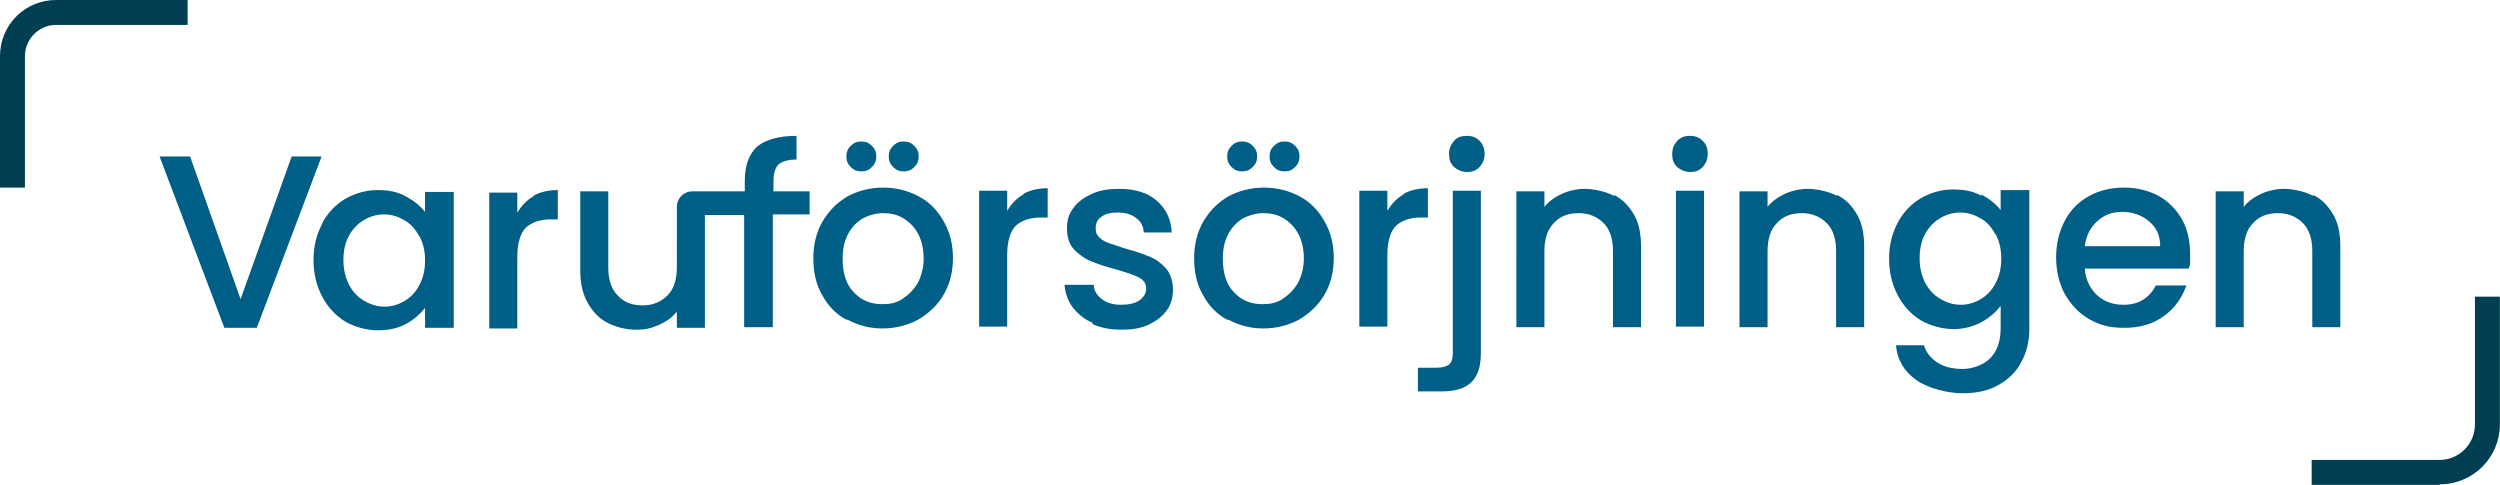
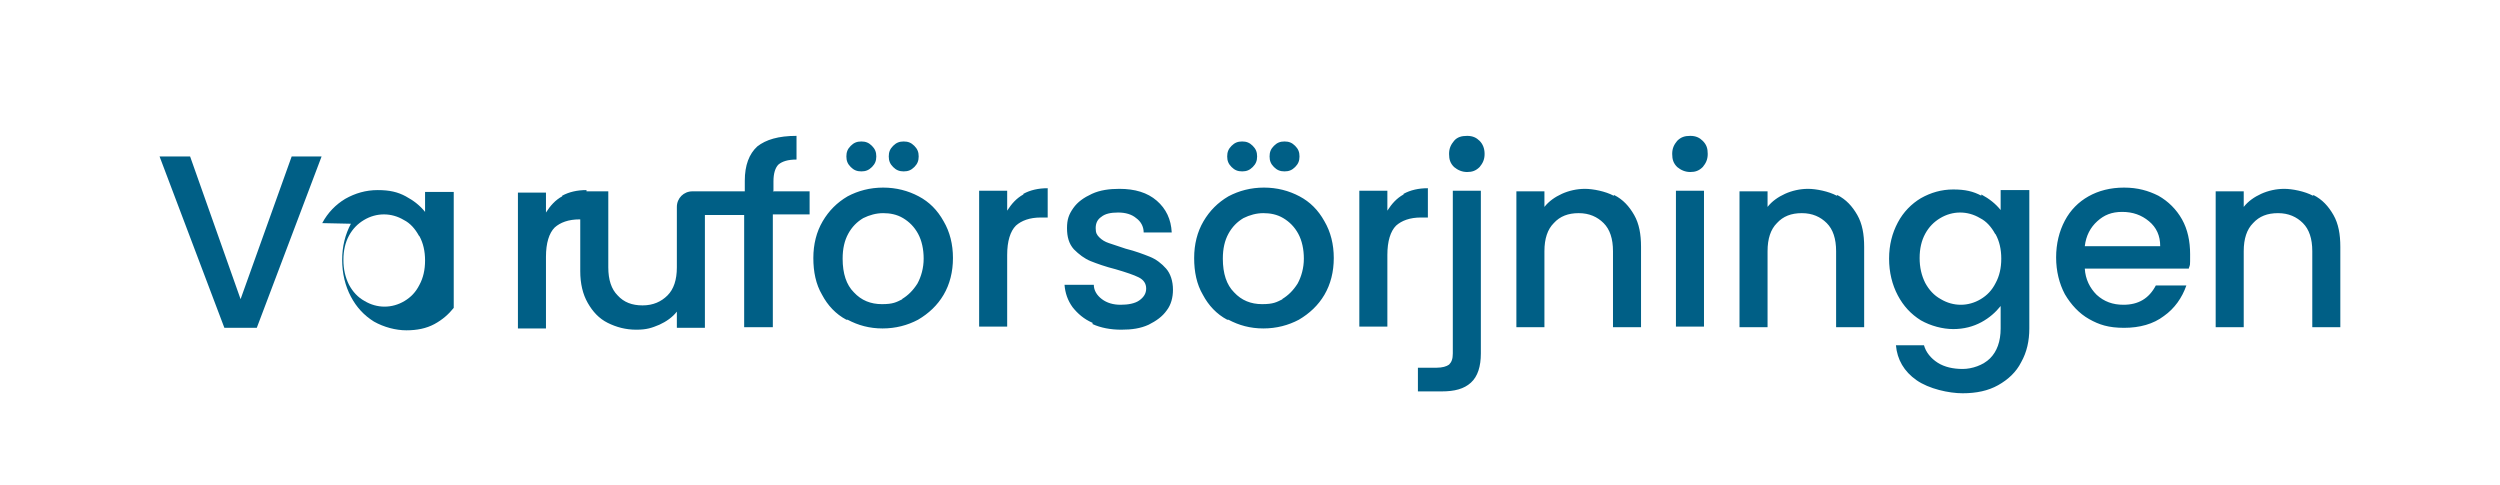
<svg xmlns="http://www.w3.org/2000/svg" width="4968" height="964" fill="none">
-   <path fill="#005F86" d="M639.084 310.866 510.276 651.455h-64.403L317.065 310.866h60.688l100.322 283.618 101.559-283.618h59.45Zm193.212 157.29c-7.431-13.624-17.34-24.77-29.725-30.963-12.385-7.431-26.009-11.146-39.633-11.146-13.624 0-27.248 3.715-39.633 11.146-12.386 7.431-22.294 17.339-29.725 30.963-7.431 13.624-11.147 29.724-11.147 48.302s3.716 34.678 11.147 49.54c7.431 13.624 17.339 24.77 30.963 32.201 12.386 7.431 26.009 11.147 39.633 11.147 13.624 0 27.248-3.716 39.634-11.147 12.385-7.431 22.293-17.339 29.724-32.201 7.432-13.623 11.147-29.724 11.147-48.302 0-18.577-3.715-34.678-11.147-48.301m-193.211-26.009c11.147-21.055 27.248-37.155 45.826-48.302 19.816-11.147 40.871-17.339 64.404-17.339 23.532 0 39.633 3.716 55.734 12.385 16.101 8.67 28.486 18.578 38.394 30.963V381.46h56.973v269.995h-56.973v-39.632c-9.908 12.385-22.293 23.532-38.394 32.201-16.101 8.67-34.679 12.385-55.734 12.385-21.056 0-44.588-6.192-64.404-17.339-19.817-12.385-34.679-28.485-45.826-49.54-11.147-21.055-17.34-45.825-17.34-73.072s6.193-50.779 17.34-71.834m419.867-55.733c13.62-7.431 29.72-11.146 48.3-11.146v58.21h-13.62c-22.3 0-38.4 6.192-49.55 16.1-11.14 11.147-17.34 30.963-17.34 58.211v142.428h-55.73V382.699h55.73v39.632c8.67-13.623 18.58-24.77 32.21-32.201" />
-   <path fill="#003E51" d="M111.468 49.54c-34.679 0-61.927 28.486-61.927 61.926v261.325H0V111.466C0 49.54 49.541 0 111.468 0h261.331v49.54H111.468Z" />
+   <path fill="#005F86" d="M639.084 310.866 510.276 651.455h-64.403L317.065 310.866h60.688l100.322 283.618 101.559-283.618h59.45Zm193.212 157.29c-7.431-13.624-17.34-24.77-29.725-30.963-12.385-7.431-26.009-11.146-39.633-11.146-13.624 0-27.248 3.715-39.633 11.146-12.386 7.431-22.294 17.339-29.725 30.963-7.431 13.624-11.147 29.724-11.147 48.302s3.716 34.678 11.147 49.54c7.431 13.624 17.339 24.77 30.963 32.201 12.386 7.431 26.009 11.147 39.633 11.147 13.624 0 27.248-3.716 39.634-11.147 12.385-7.431 22.293-17.339 29.724-32.201 7.432-13.623 11.147-29.724 11.147-48.302 0-18.577-3.715-34.678-11.147-48.301m-193.211-26.009c11.147-21.055 27.248-37.155 45.826-48.302 19.816-11.147 40.871-17.339 64.404-17.339 23.532 0 39.633 3.716 55.734 12.385 16.101 8.67 28.486 18.578 38.394 30.963V381.46h56.973v269.995v-39.632c-9.908 12.385-22.293 23.532-38.394 32.201-16.101 8.67-34.679 12.385-55.734 12.385-21.056 0-44.588-6.192-64.404-17.339-19.817-12.385-34.679-28.485-45.826-49.54-11.147-21.055-17.34-45.825-17.34-73.072s6.193-50.779 17.34-71.834m419.867-55.733c13.62-7.431 29.72-11.146 48.3-11.146v58.21h-13.62c-22.3 0-38.4 6.192-49.55 16.1-11.14 11.147-17.34 30.963-17.34 58.211v142.428h-55.73V382.699h55.73v39.632c8.67-13.623 18.58-24.77 32.21-32.201" />
  <path fill="#005F86" d="M1537.02 378.984v-18.578c0-16.101 3.72-27.247 9.91-33.44 7.43-6.192 18.58-9.908 35.92-9.908v-47.063c-35.92 0-60.69 7.431-78.03 21.054-16.1 14.863-24.77 37.156-24.77 68.118v21.055h-104.04c-17.34 0-30.96 13.624-30.96 30.963V531.32c0 24.77-6.19 43.348-18.58 55.733-12.38 12.385-28.49 19.816-49.54 19.816-21.06 0-37.16-6.193-49.54-19.816-12.39-12.385-18.58-30.963-18.58-55.733V380.222h-55.73v158.529c0 24.77 4.95 45.825 14.86 63.164s22.29 30.962 39.63 39.632c17.34 8.67 35.92 13.624 56.97 13.624 21.06 0 30.97-3.716 45.83-9.908 13.62-6.193 26.01-14.862 34.68-26.009v32.201h55.73v-224.17h78.03v222.932h56.97v-224.17h73.08v-45.825h-73.08l1.24-1.238Zm237.8-47.064c-6.19-6.192-8.67-12.385-8.67-21.054 0-8.67 2.48-14.863 8.67-21.055 6.19-6.193 12.39-8.669 21.06-8.669 8.67 0 14.86 2.476 21.05 8.669 6.19 6.192 8.67 12.385 8.67 21.055 0 8.669-2.48 14.862-8.67 21.054-6.19 6.193-12.38 8.67-21.05 8.67s-14.87-2.477-21.06-8.67Zm-84.22 0c-6.19-6.192-8.67-12.385-8.67-21.054 0-8.67 2.48-14.863 8.67-21.055 6.19-6.193 12.39-8.669 21.06-8.669 8.67 0 14.86 2.476 21.05 8.669 6.19 6.192 8.67 12.385 8.67 21.055 0 8.669-2.48 14.862-8.67 21.054-6.19 6.193-12.38 8.67-21.05 8.67s-14.87-2.477-21.06-8.67Zm101.56 262.564c12.39-7.431 22.29-17.339 30.96-30.963 7.44-13.623 12.39-30.962 12.39-49.54s-3.72-35.917-11.15-49.54c-7.43-13.624-17.34-23.532-29.72-30.963-12.39-7.431-26.01-9.908-39.64-9.908-13.62 0-27.24 3.715-39.63 9.908-12.38 7.431-22.29 17.339-29.72 30.963-7.43 13.623-11.15 29.724-11.15 49.54 0 29.724 7.43 52.017 22.29 66.879 14.87 16.101 33.44 23.532 55.74 23.532 22.29 0 28.48-3.715 40.87-9.908m-111.47 40.871c-21.05-11.147-37.16-28.486-48.3-49.541-12.39-21.054-17.34-45.824-17.34-73.072 0-27.247 6.19-52.017 18.58-73.072 12.38-21.054 28.48-37.155 49.54-49.54 21.05-11.146 44.59-17.339 70.59-17.339 26.01 0 49.55 6.193 70.6 17.339 21.06 11.147 37.16 27.247 49.54 49.54 12.39 21.055 18.58 45.825 18.58 73.072 0 27.248-6.19 52.018-18.58 73.072-12.38 21.055-29.72 37.156-50.78 49.541-21.05 11.146-44.58 17.339-70.59 17.339-26.01 0-48.31-6.193-69.36-17.339m349.26-250.179c13.63-7.431 29.73-11.146 48.31-11.146v58.209h-13.63c-22.29 0-38.39 6.193-49.54 16.101-11.14 11.147-17.34 30.963-17.34 58.21v142.428h-55.73V378.984h55.73v39.632c8.67-13.624 18.58-24.77 32.2-32.201m137.48 255.132c-17.34-7.431-29.72-18.578-39.63-30.963-9.91-13.623-14.86-28.485-16.1-44.586h58.21c0 11.147 6.19 21.055 16.1 28.486 9.91 7.431 22.29 11.146 37.16 11.146 14.86 0 28.48-2.476 37.15-8.669 8.67-6.192 13.63-13.624 13.63-23.532s-4.96-17.339-14.87-22.293c-9.9-4.954-24.77-9.908-45.82-16.1-19.82-4.954-37.16-11.147-49.54-16.101-12.39-4.954-23.54-13.624-33.44-23.532-9.91-11.146-13.63-24.77-13.63-42.109 0-17.339 3.72-27.247 12.39-39.632 8.67-12.385 21.05-21.055 37.15-28.486 16.1-7.431 34.68-9.908 54.5-9.908 30.96 0 55.73 7.431 74.31 23.532 18.58 16.1 28.49 37.155 29.73 63.163h-55.74c0-12.385-6.19-22.293-14.86-28.485-8.67-7.431-21.06-11.147-35.92-11.147-14.86 0-26.01 2.477-33.44 8.67-7.43 4.954-11.15 12.385-11.15 22.293s2.48 13.624 7.44 18.578c4.95 4.954 11.14 8.669 18.57 11.146 7.44 2.477 18.58 6.193 33.44 11.147 19.82 4.954 35.92 11.146 48.31 16.101 12.38 4.954 23.53 13.623 32.2 23.531 8.67 9.908 13.62 24.77 13.62 42.109 0 14.862-3.71 29.724-12.38 40.871-8.67 12.385-21.06 21.055-35.92 28.486-16.1 7.431-33.44 9.908-54.5 9.908-21.05 0-40.87-3.716-56.97-11.147m360.42-312.104c-6.2-6.192-8.67-12.385-8.67-21.054 0-8.67 2.47-14.863 8.67-21.055 6.19-6.193 12.38-8.669 21.05-8.669s14.86 2.476 21.06 8.669c6.19 6.192 8.67 12.385 8.67 21.055 0 8.669-2.48 14.862-8.67 21.054-6.2 6.193-12.39 8.67-21.06 8.67-8.67 0-14.86-2.477-21.05-8.67Zm-84.22 0c-6.2-6.192-8.67-12.385-8.67-21.054 0-8.67 2.47-14.863 8.67-21.055 6.19-6.193 12.38-8.669 21.05-8.669s14.86 2.476 21.06 8.669c6.19 6.192 8.67 12.385 8.67 21.055 0 8.669-2.48 14.862-8.67 21.054-6.2 6.193-12.39 8.67-21.06 8.67-8.67 0-14.86-2.477-21.05-8.67Zm100.32 262.564c12.38-7.431 22.29-17.339 30.96-30.963 7.43-13.623 12.39-30.962 12.39-49.54s-3.72-35.917-11.15-49.54c-7.43-13.624-17.34-23.532-29.73-30.963-12.38-7.431-26.01-9.908-39.63-9.908-13.62 0-27.25 3.715-39.63 9.908-12.39 7.431-22.3 17.339-29.73 30.963-7.43 13.623-11.14 29.724-11.14 49.54 0 29.724 7.43 52.017 22.29 66.879 14.86 16.101 33.44 23.532 55.73 23.532 22.3 0 28.49-3.715 40.88-9.908m-110.23 40.871c-21.06-11.147-37.16-28.486-48.31-49.541-12.38-21.054-17.34-45.824-17.34-73.072 0-27.247 6.2-52.017 18.58-73.072 12.39-21.054 28.49-37.155 49.54-49.54 21.06-11.146 44.59-17.339 70.6-17.339 26.01 0 49.54 6.193 70.6 17.339 21.05 11.147 37.15 27.247 49.54 49.54 12.38 21.055 18.58 45.825 18.58 73.072 0 27.248-6.2 52.018-18.58 73.072-12.39 21.055-29.73 37.156-50.78 49.541-21.06 11.146-44.59 17.339-70.6 17.339-26.01 0-48.3-6.193-69.36-17.339m348.03-250.179c13.63-7.431 29.73-11.146 48.3-11.146v58.209h-13.62c-22.29 0-38.39 6.193-49.54 16.101-11.15 11.147-17.34 30.963-17.34 58.21v142.428h-55.73V378.984h55.73v39.632c8.67-13.624 18.58-24.77 32.2-32.201m100.32-54.495c-7.43-7.431-9.91-14.862-9.91-26.008 0-11.147 3.72-18.578 9.91-26.009 6.2-7.431 14.87-9.908 26.01-9.908 11.15 0 18.58 3.715 24.77 9.908 6.2 6.192 9.91 14.862 9.91 26.009 0 11.146-3.71 18.577-9.91 26.008-7.43 7.431-14.86 9.908-24.77 9.908s-18.58-3.715-26.01-9.908Zm53.26 370.314c0 26.009-6.19 45.825-19.82 58.21-13.62 12.385-32.2 17.339-58.21 17.339h-47.06V730.72h37.15c11.15 0 19.82-2.477 24.77-6.193 4.96-4.954 7.44-11.146 7.44-22.293v-323.25h55.73v323.25Zm265.05-314.581c17.34 8.669 29.72 22.293 39.63 39.632 9.91 17.339 13.62 38.394 13.62 63.164v159.768h-55.73V499.119c0-24.771-6.19-43.348-18.58-55.733-12.38-12.385-28.48-19.816-49.54-19.816s-37.16 6.192-49.54 19.816c-12.39 12.385-18.58 30.962-18.58 55.733v151.098h-55.73V380.222h55.73v30.963c8.67-11.147 21.06-19.816 34.68-26.009 13.62-6.192 29.72-9.908 45.83-9.908 16.1 0 40.87 4.954 56.97 13.623m179.59 260.087h-55.74V378.984h55.74v269.994ZM3332.9 331.92c-7.43-7.431-9.91-14.862-9.91-26.008 0-11.147 3.72-18.578 9.91-26.009 7.43-7.431 14.86-9.908 26.01-9.908 11.14 0 18.58 3.715 24.77 9.908 7.43 7.431 9.91 14.862 9.91 26.009 0 11.146-3.72 18.577-9.91 26.008-7.43 7.431-14.86 9.908-24.77 9.908s-18.58-3.715-26.01-9.908Zm318.3 55.733c17.34 8.669 29.73 22.293 39.63 39.632 9.91 17.339 13.63 38.394 13.63 63.164v159.768h-55.74V499.119c0-24.771-6.19-43.348-18.57-55.733-12.39-12.385-28.49-19.816-49.55-19.816-21.05 0-37.15 6.192-49.54 19.816-12.38 12.385-18.57 30.962-18.57 55.733v151.098h-55.74V380.222h55.74v30.963c8.67-11.147 21.05-19.816 34.67-26.009 13.63-6.192 29.73-9.908 45.83-9.908 16.1 0 40.87 4.954 56.97 13.623m314.59 75.55c-7.43-13.624-17.34-24.771-29.72-30.963-12.39-7.431-26.01-11.147-39.64-11.147-13.62 0-27.24 3.716-39.63 11.147-12.39 7.431-22.29 17.339-29.72 30.963-7.44 13.623-11.15 29.724-11.15 48.301 0 18.578 3.71 34.678 11.15 49.541 7.43 13.623 17.33 24.77 30.96 32.201 12.38 7.431 26.01 11.146 39.63 11.146 13.63 0 27.25-3.715 39.63-11.146 12.39-7.431 22.3-17.339 29.73-32.201 7.43-13.624 11.15-29.725 11.15-48.302 0-18.578-3.72-34.678-11.15-48.302m-28.49-79.264c16.1 8.669 28.49 18.577 38.4 30.962v-39.632h56.97v274.949c0 24.77-4.95 47.063-16.1 66.879-9.91 19.816-26.01 34.678-45.83 45.825-19.81 11.146-43.34 16.101-70.59 16.101s-66.88-8.67-91.65-26.009c-24.77-17.339-38.4-40.871-40.88-69.357h55.74c3.71 13.624 13.62 26.009 27.25 34.679 13.62 8.669 30.96 12.385 49.54 12.385s40.87-7.431 54.49-21.055c13.63-13.623 21.06-33.439 21.06-59.448v-44.586c-9.91 12.385-22.3 23.531-38.4 32.201-16.1 8.669-34.68 13.623-55.73 13.623-21.06 0-44.59-6.192-64.4-17.339-19.82-12.385-34.68-28.486-45.83-49.54-11.15-21.055-17.34-45.825-17.34-73.072s6.19-50.779 17.34-71.833c11.15-21.055 27.25-37.156 45.83-48.303 19.81-11.146 40.87-17.339 64.4-17.339 23.53 0 39.63 3.716 55.73 12.385m355.46 100.32c0-21.055-7.43-37.156-22.29-49.541-14.86-12.385-32.2-18.577-53.26-18.577-21.05 0-35.91 6.192-49.54 18.577-13.62 12.385-22.29 28.486-24.77 49.541h149.86Zm56.98 44.586H4142.9c1.24 21.055 9.91 38.394 23.53 52.017 14.86 13.624 32.2 19.816 53.26 19.816 29.72 0 50.78-12.385 64.4-38.393h60.69c-8.67 24.77-23.53 45.825-44.59 60.687-21.05 16.1-48.3 23.531-79.26 23.531-30.97 0-49.54-6.192-69.36-17.339-19.82-11.146-35.92-28.485-48.3-49.54-11.15-21.055-17.34-45.825-17.34-73.072s6.19-52.018 17.34-73.072c11.14-21.055 27.24-37.155 47.06-48.302 19.82-11.147 43.35-17.339 70.6-17.339 27.25 0 48.3 6.192 68.12 16.1 19.81 11.147 35.91 27.248 47.06 47.064 11.15 19.816 16.1 43.347 16.1 69.356 0 26.009 0 19.816-2.47 27.247m247.7-144.905c17.34 8.669 29.73 22.293 39.64 39.632 9.9 17.339 13.62 38.394 13.62 63.164v159.768h-55.73V499.119c0-24.771-6.2-43.348-18.58-55.733-12.39-12.385-28.49-19.816-49.54-19.816-21.06 0-37.16 6.192-49.55 19.816-12.38 12.385-18.57 30.962-18.57 55.733v151.098h-55.74V380.222h55.74v30.963c8.67-11.147 21.05-19.816 34.68-26.009 13.62-6.192 29.72-9.908 45.82-9.908s40.87 4.954 56.97 13.623" />
-   <path fill="#003E51" d="M4847.63 963.559h-253.9v-49.54h253.9c38.39 0 70.59-30.963 70.59-70.595V589.53h49.54v253.894c0 65.641-53.25 118.897-118.89 118.897" />
</svg>